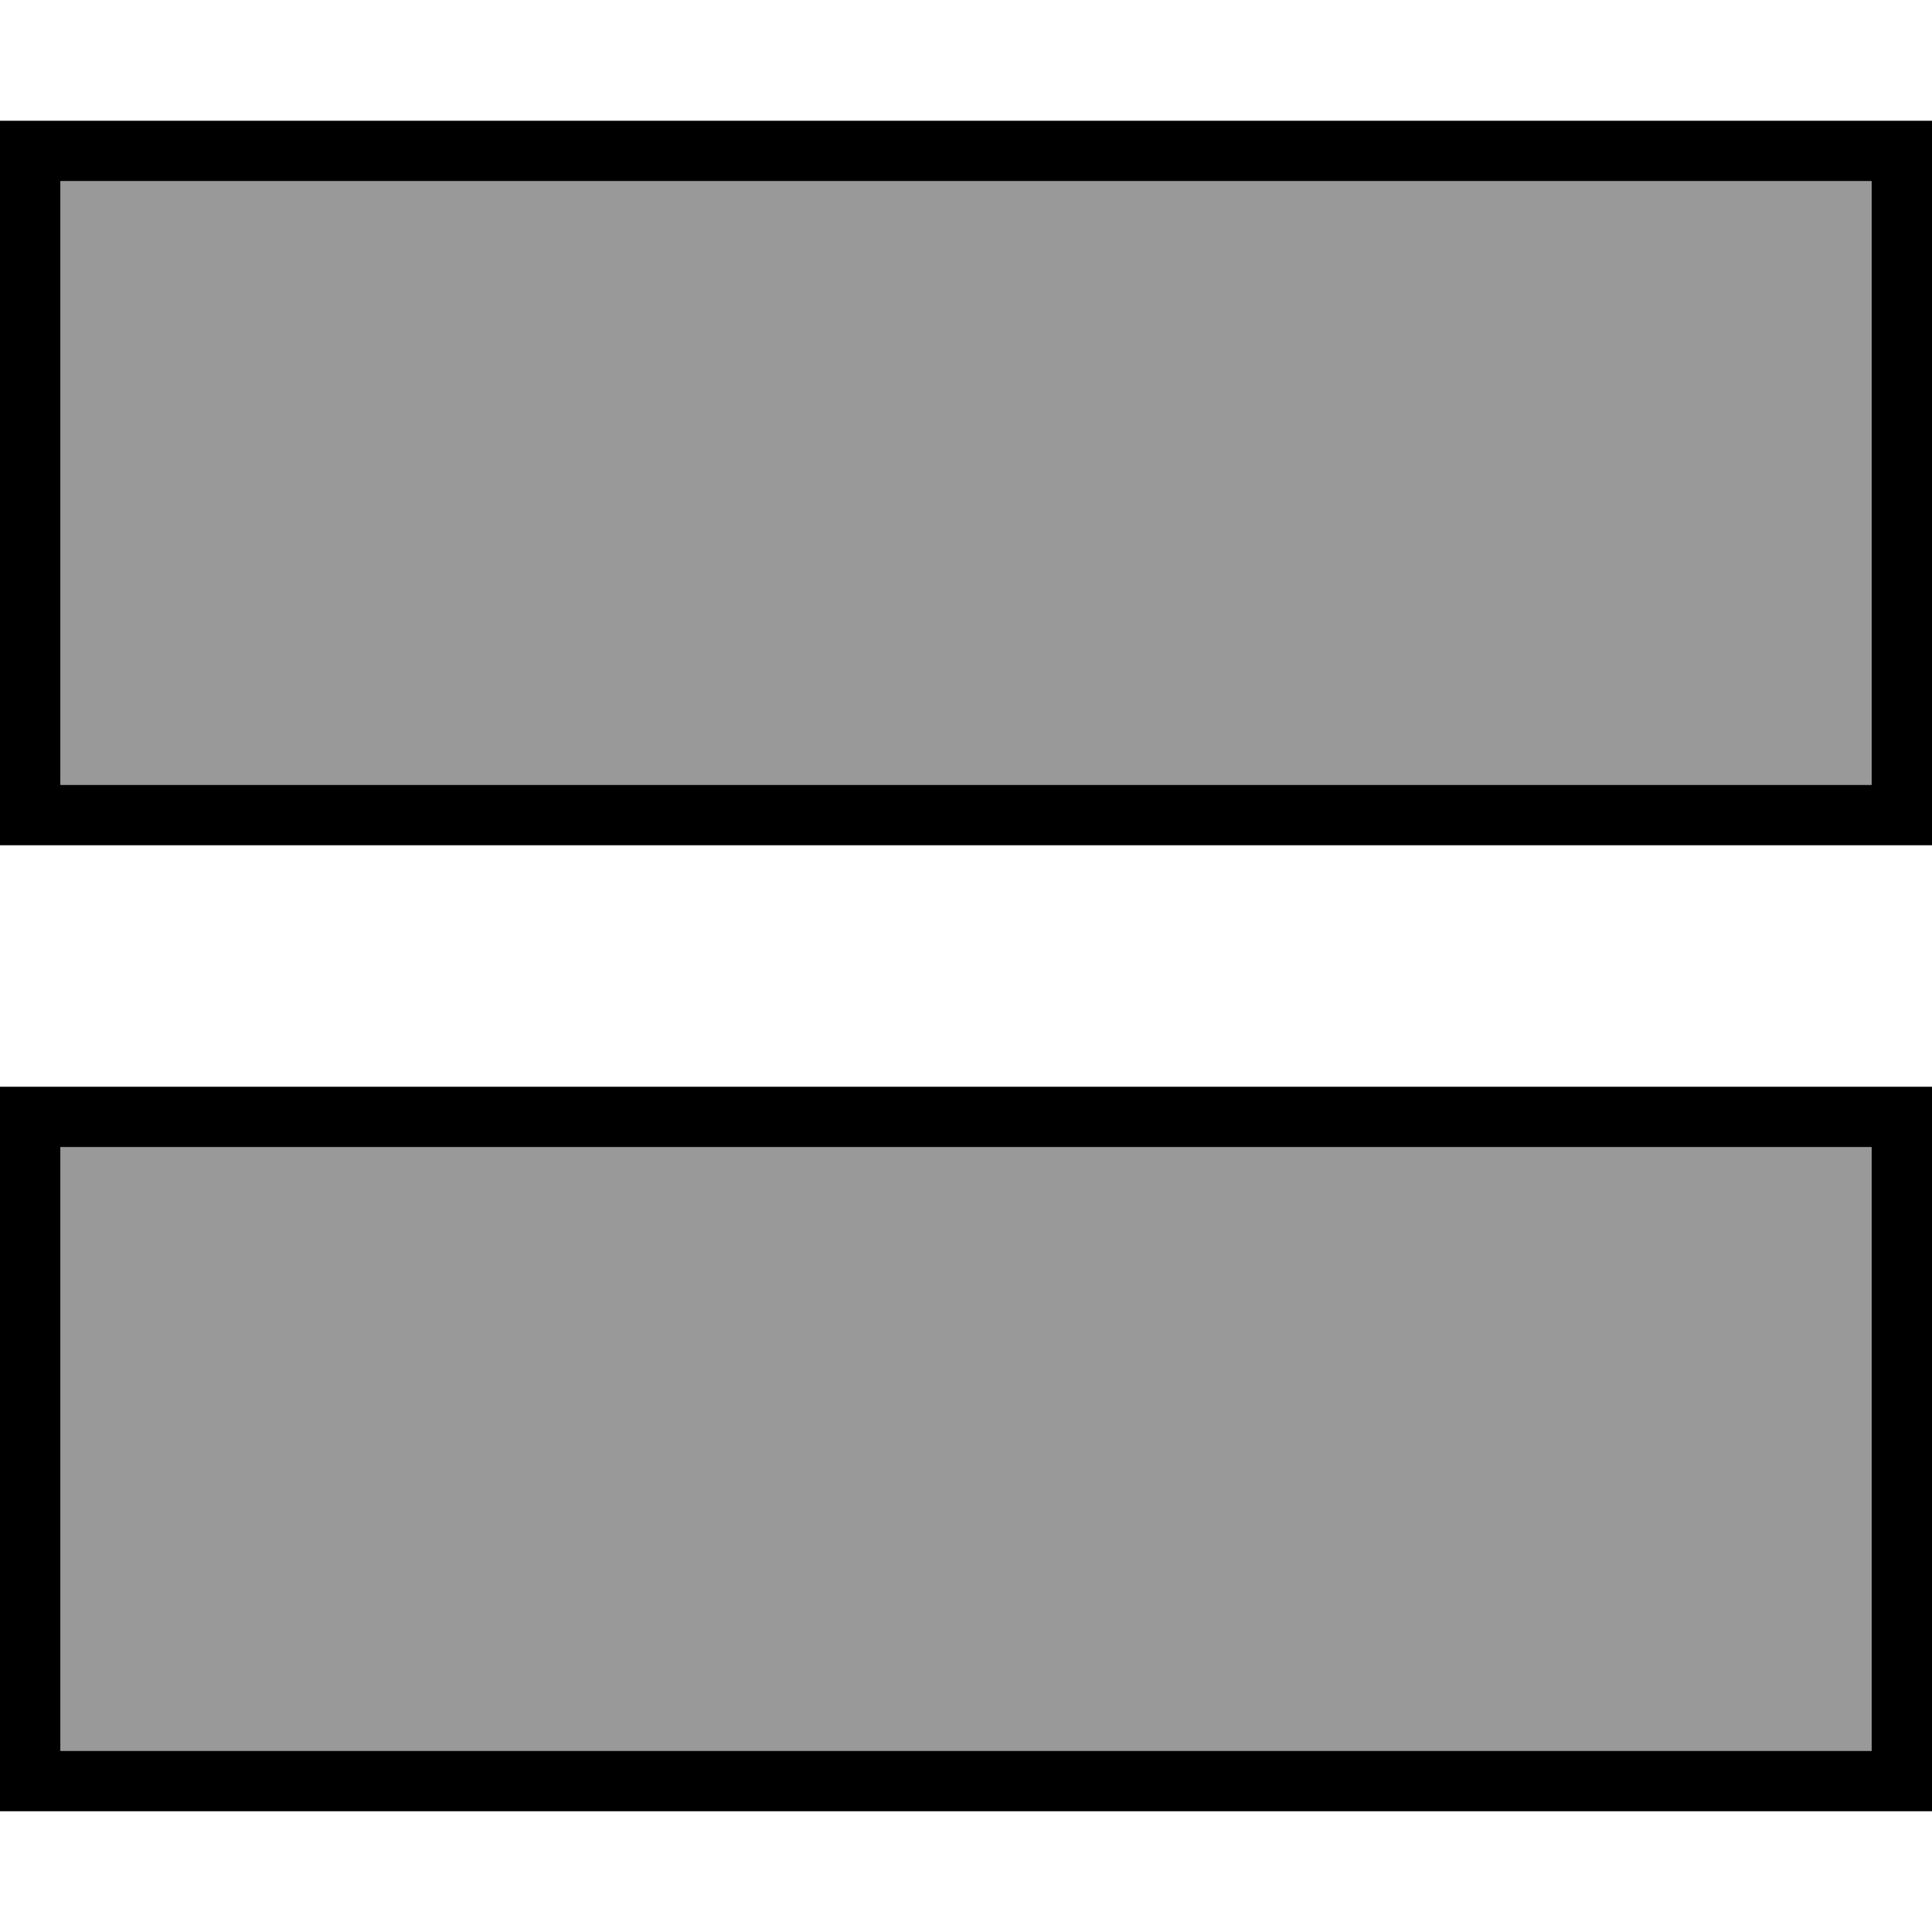
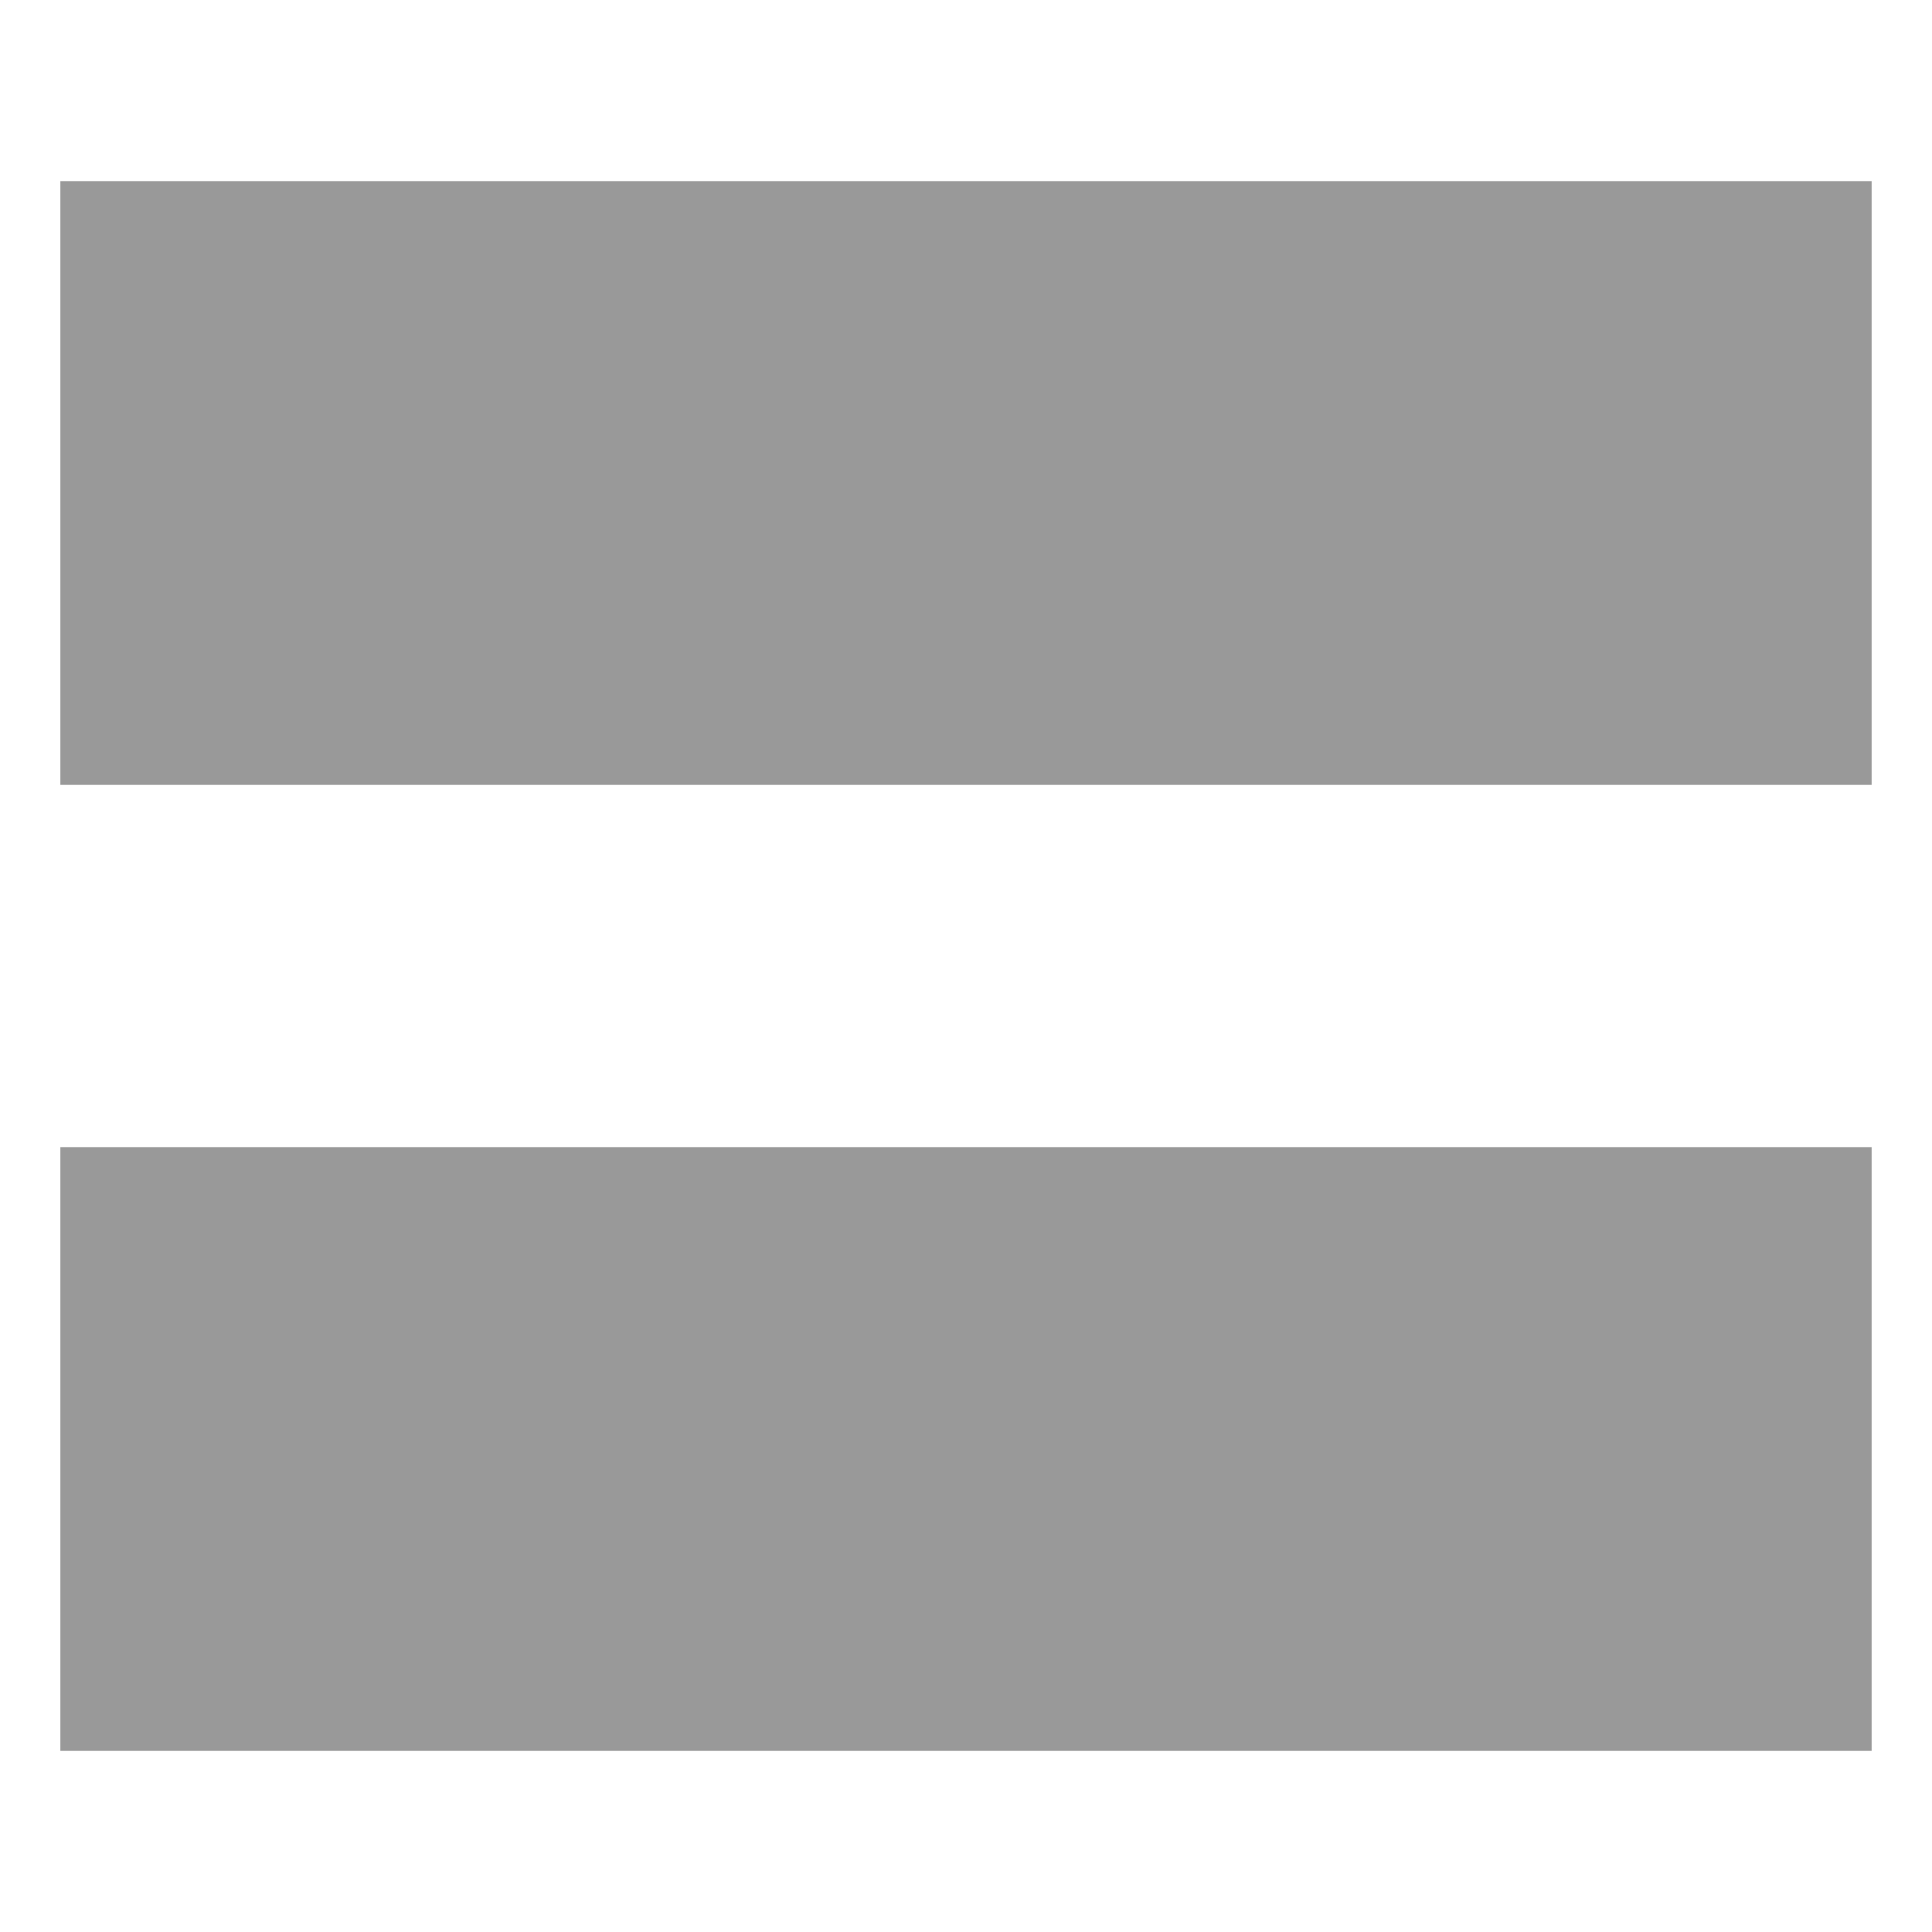
<svg xmlns="http://www.w3.org/2000/svg" viewBox="0 0 512 512">
  <defs>
    <style>.fa-secondary{opacity:.4}</style>
  </defs>
  <path class="fa-secondary" d="M16 48l0 160 480 0 0-160L16 48zm0 256l0 160 480 0 0-160L16 304z" />
-   <path class="fa-primary" d="M496 208L16 208 16 48l480 0 0 160zm16 16l0-16 0-160 0-16-16 0L16 32 0 32 0 48 0 208l0 16 16 0 480 0 16 0zm0 248l0-176 0-8-8 0L8 288l-8 0 0 8L0 472l0 8 8 0 496 0 8 0 0-8zM16 464l0-160 480 0 0 160L16 464z" />
</svg>